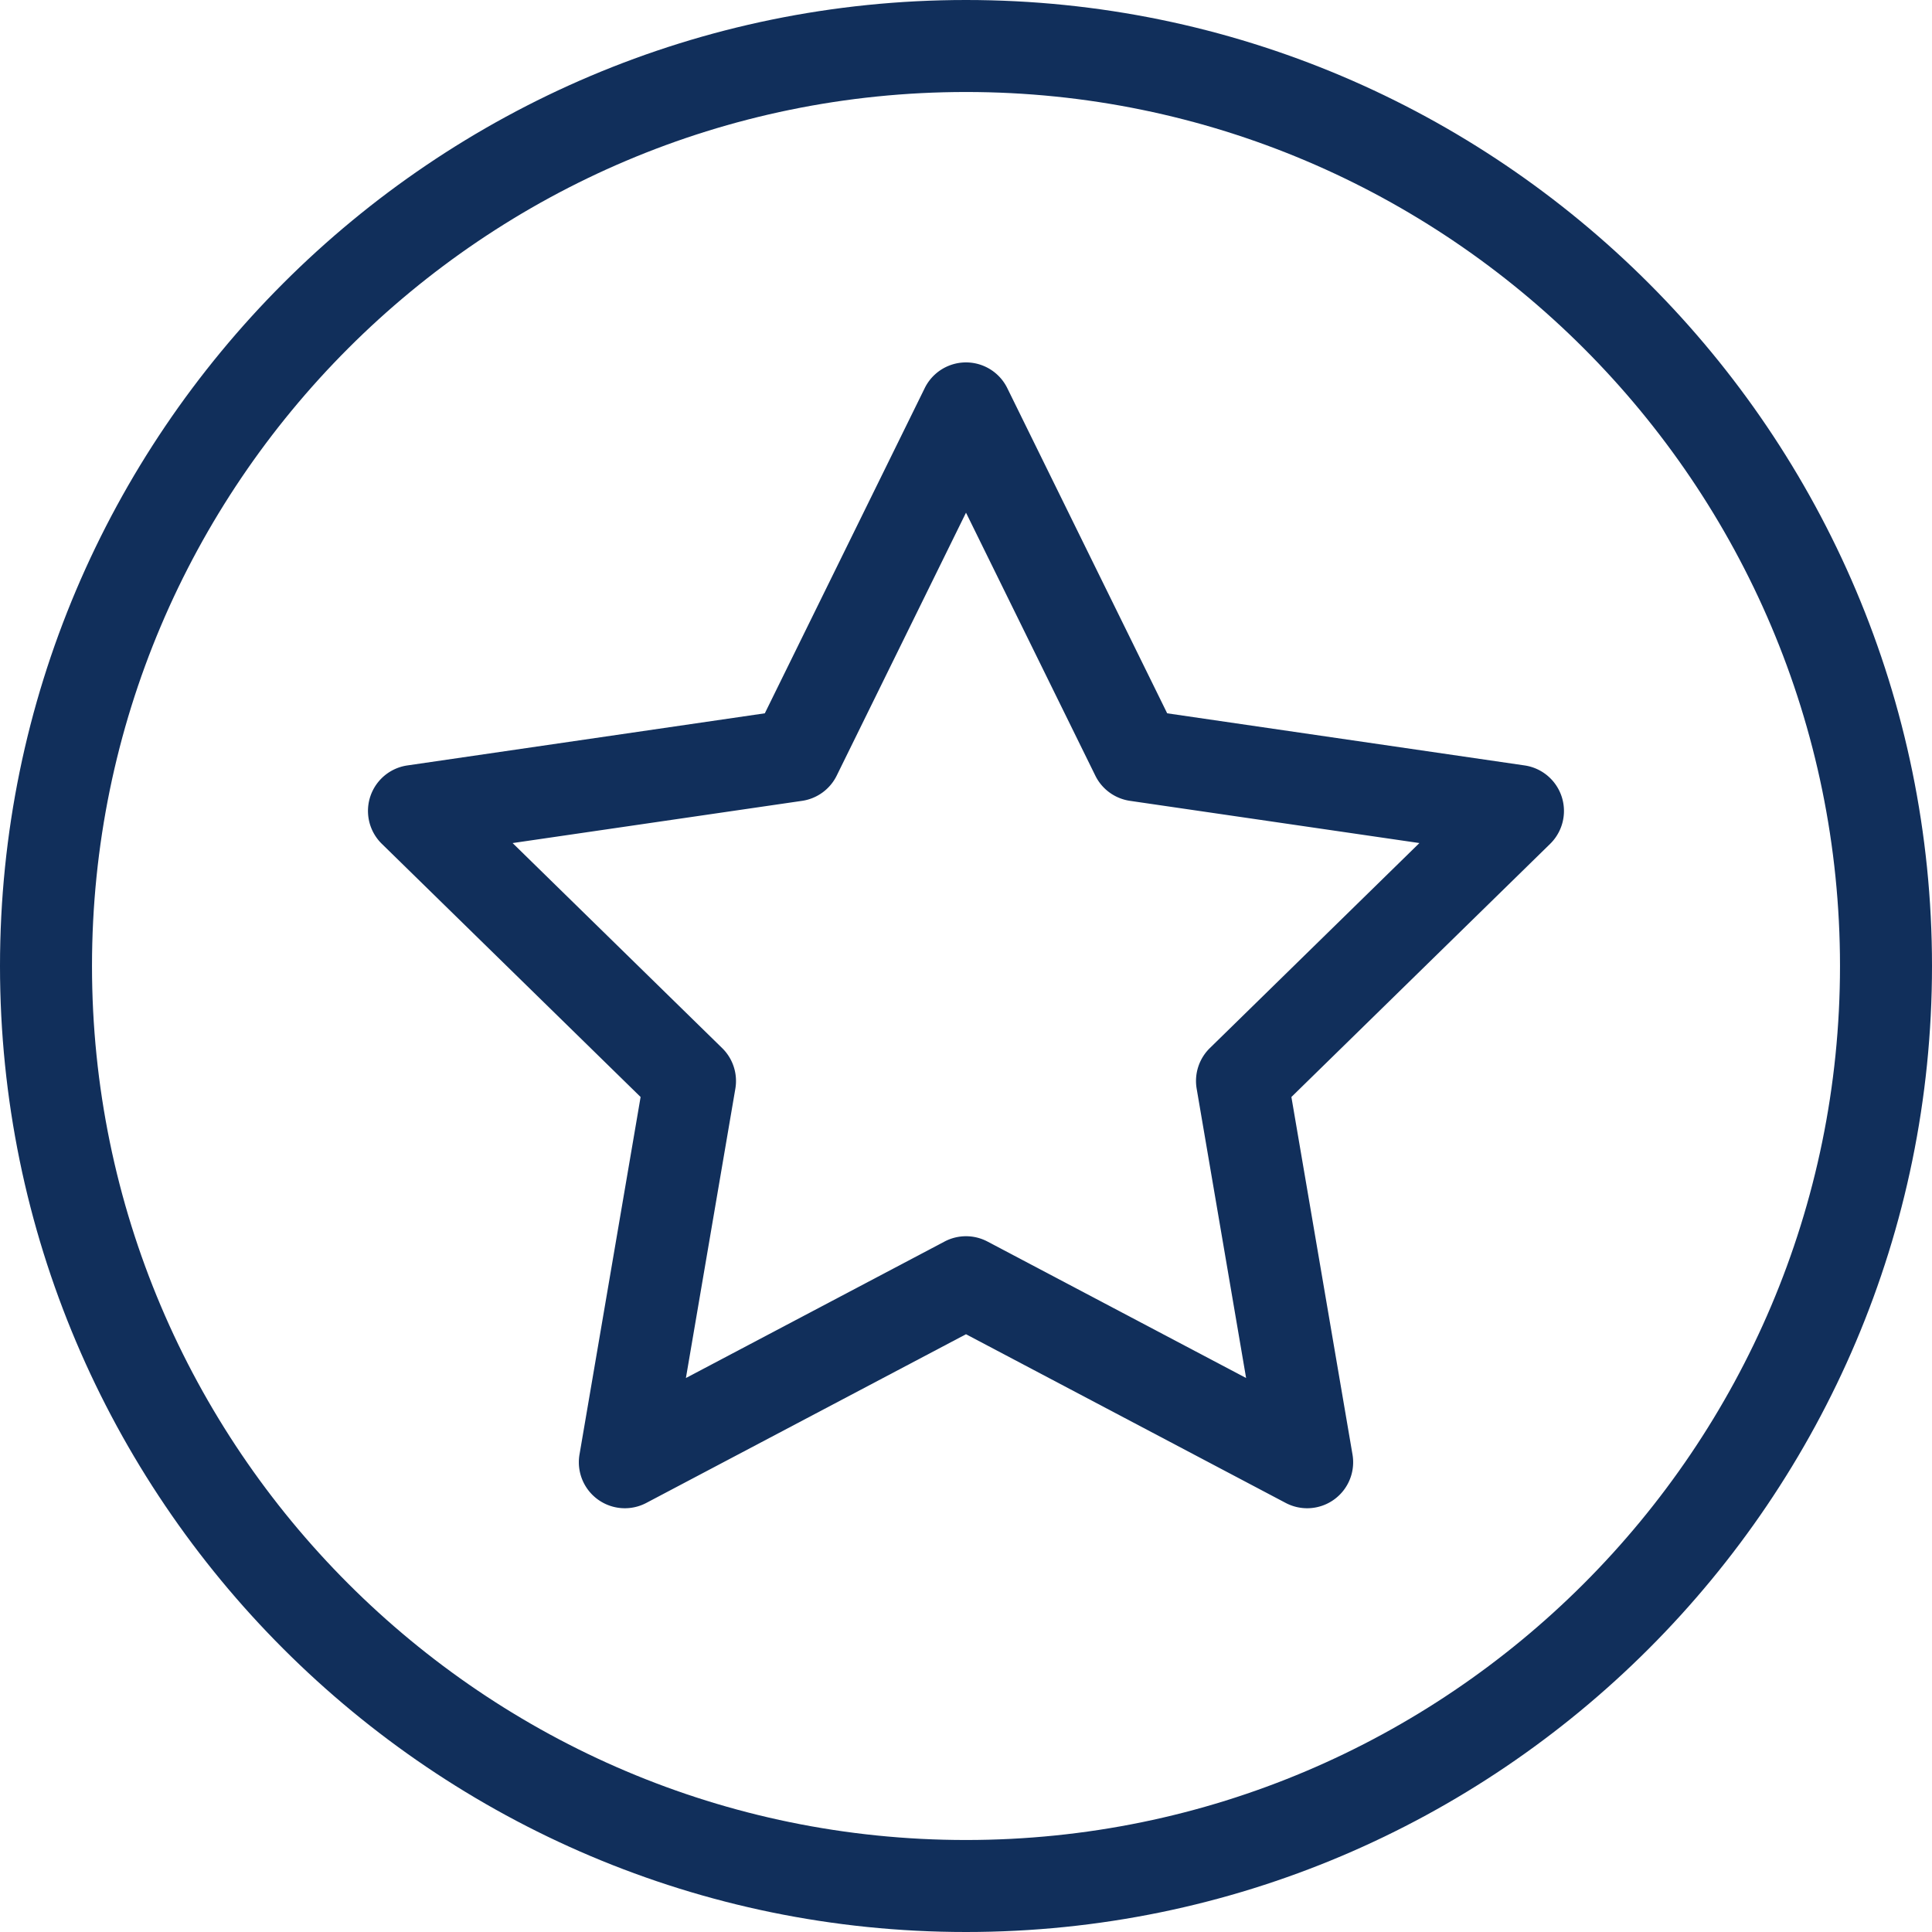
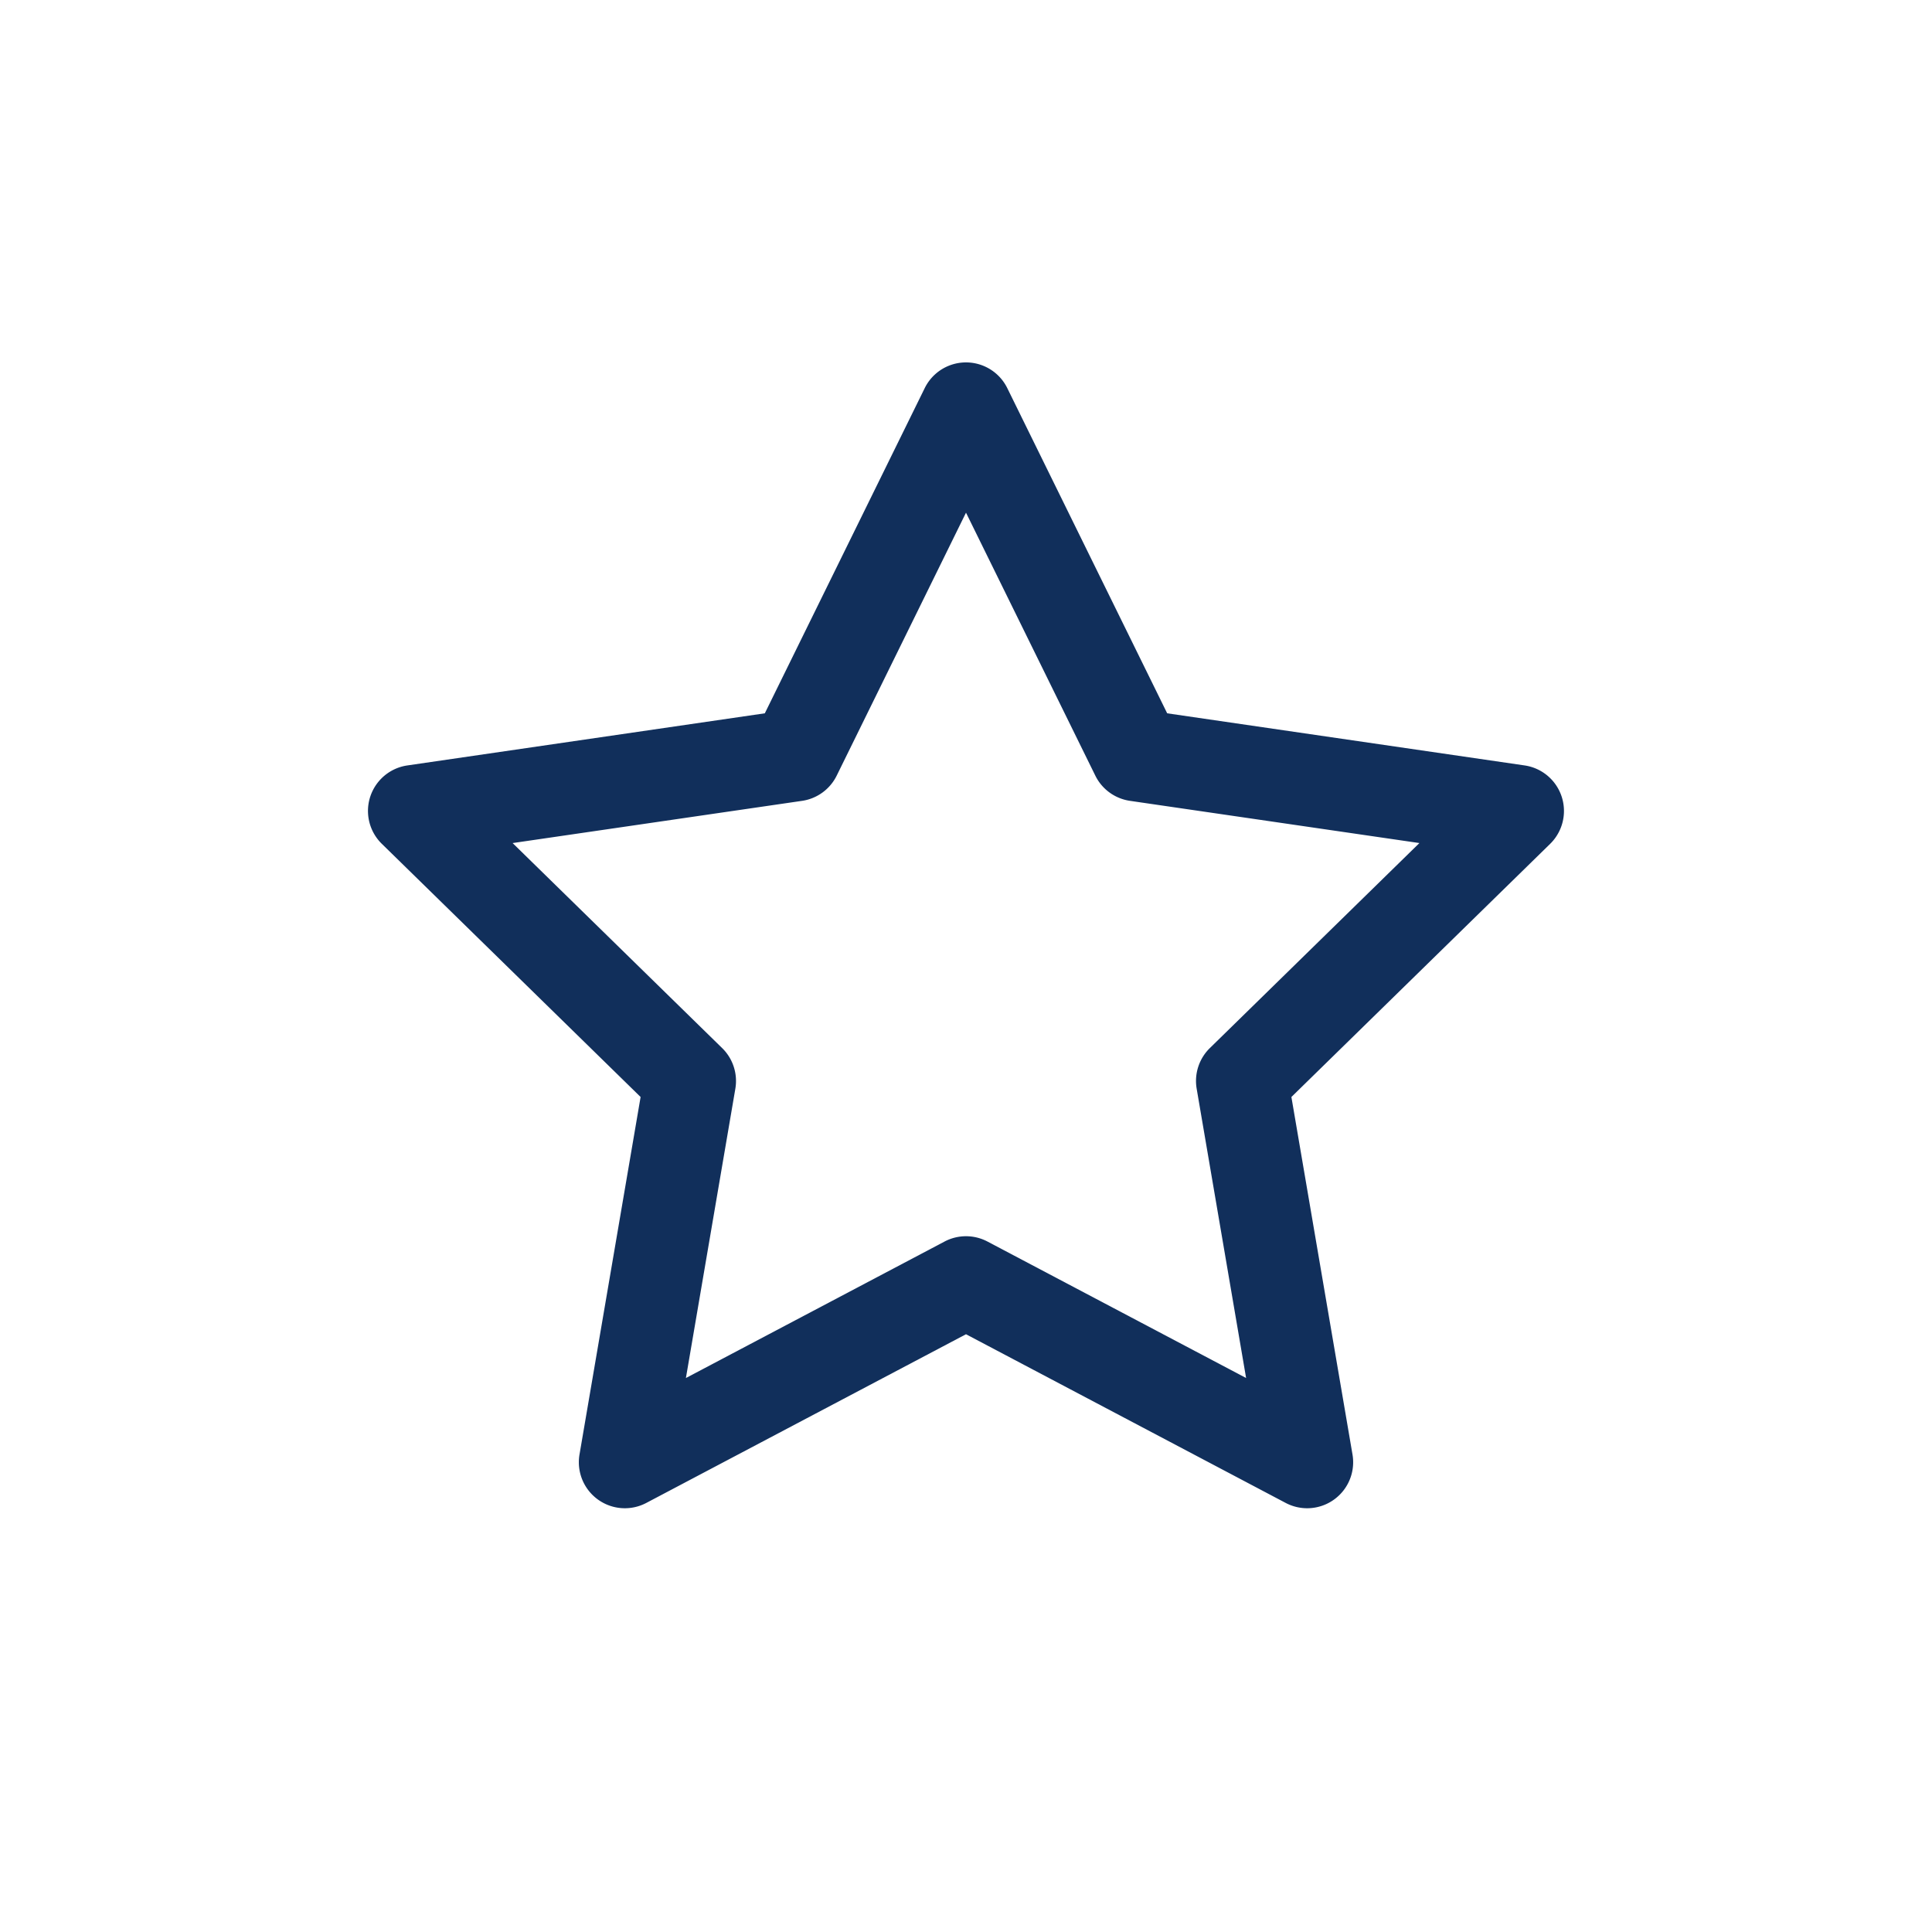
<svg xmlns="http://www.w3.org/2000/svg" height="200" preserveAspectRatio="xMidYMid meet" viewBox="20 20 160 160" width="200">
  <g fill="#112f5b">
    <path d="m128.253 144.906a3.804 3.804 0 0 1 -1.778-.44l-26.475-13.97-26.475 13.97a3.81 3.81 0 0 1 -5.533-4.011l5.06-29.607-21.43-20.965a3.808 3.808 0 0 1 2.114-6.493l29.603-4.317 13.242-26.93a3.809 3.809 0 0 1 6.838 0l13.242 26.93 29.603 4.317a3.812 3.812 0 0 1 2.114 6.493l-21.43 20.965 5.06 29.607a3.809 3.809 0 0 1 -3.755 4.451zm-28.253-22.527c.611 0 1.221.147 1.778.44l21.419 11.302-4.094-23.958a3.81 3.81 0 0 1 1.091-3.365l17.355-16.98-23.971-3.496a3.81 3.81 0 0 1 -2.869-2.089l-10.709-21.776-10.708 21.777a3.813 3.813 0 0 1 -2.869 2.089l-23.971 3.496 17.355 16.98a3.809 3.809 0 0 1 1.091 3.365l-4.094 23.958 21.419-11.302a3.798 3.798 0 0 1 1.777-.441z" />
-     <path d="m100 180c-44.112 0-80-35.888-80-80s35.888-80 80-80 80 35.888 80 80-35.888 80-80 80zm0-152.381c-39.911 0-72.381 32.47-72.381 72.381s32.47 72.381 72.381 72.381 72.381-32.47 72.381-72.381-32.47-72.381-72.381-72.381z" />
  </g>
</svg>